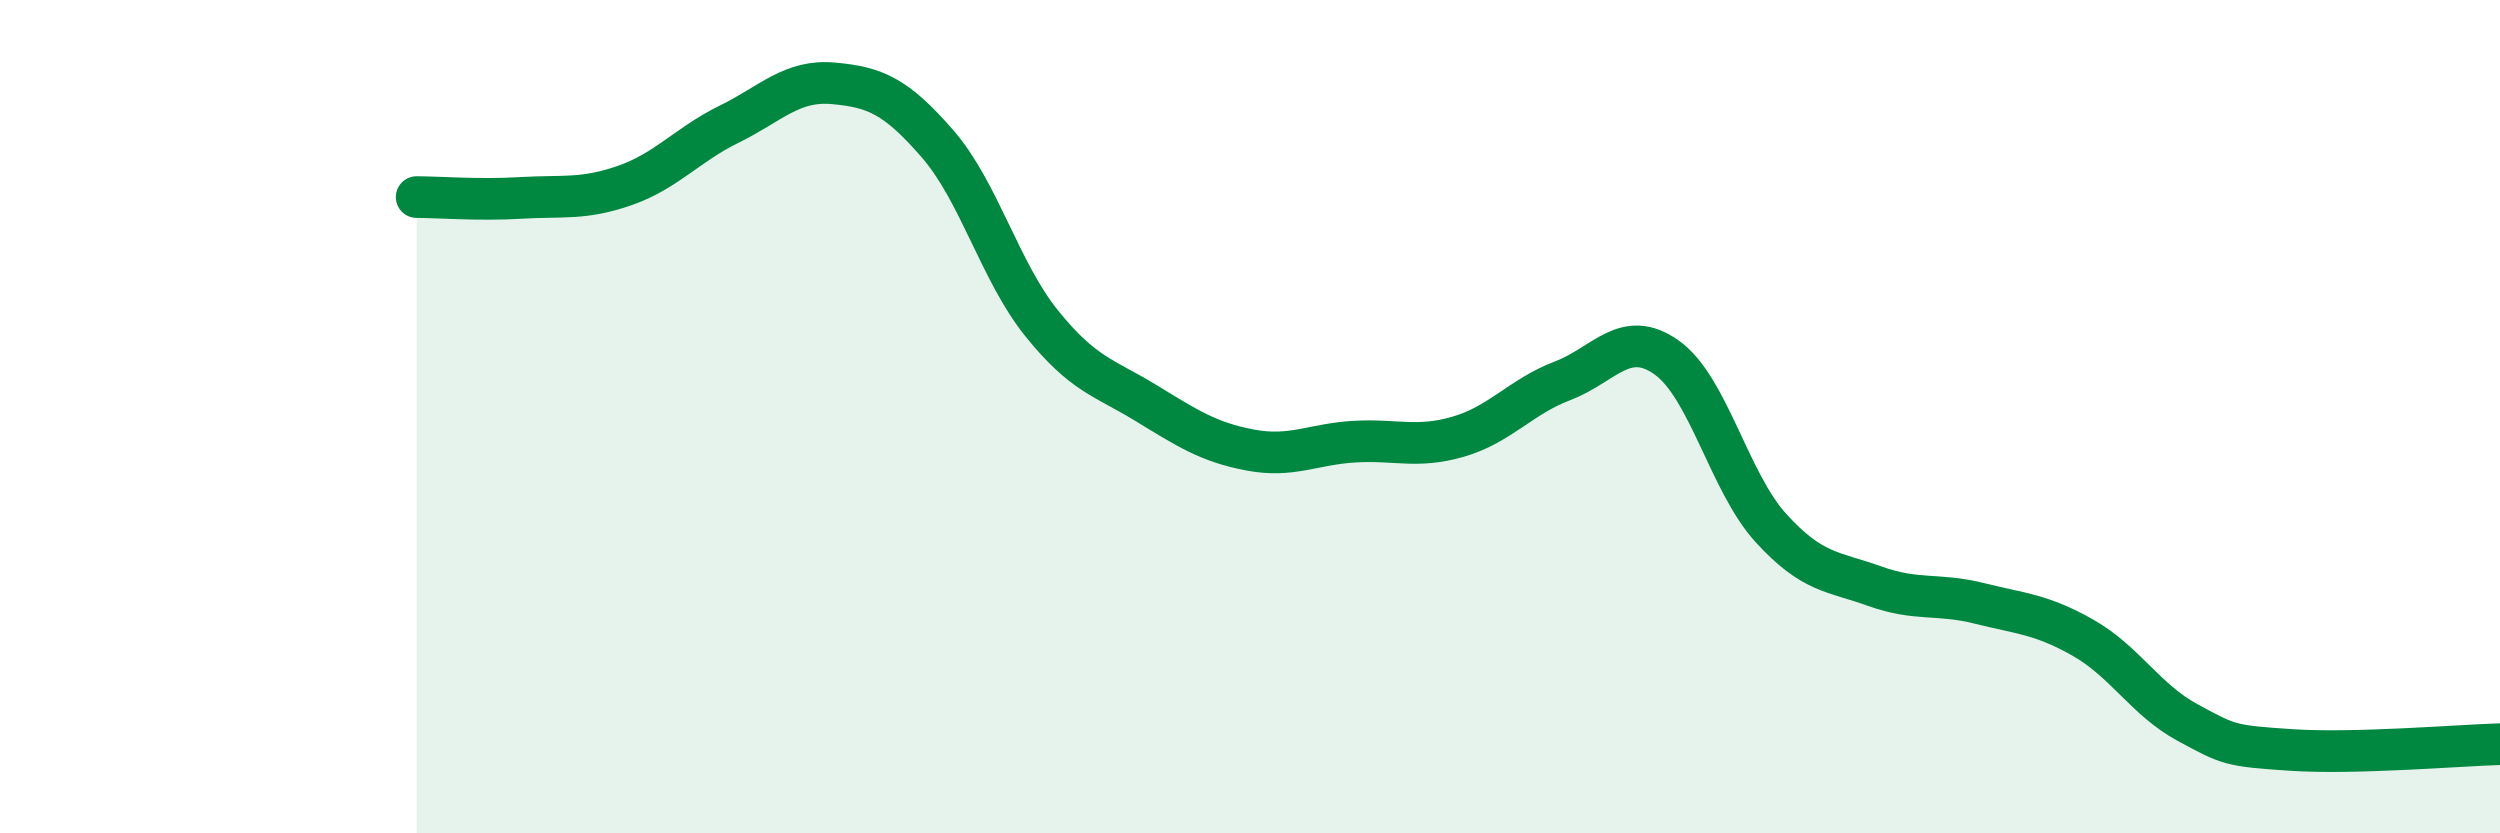
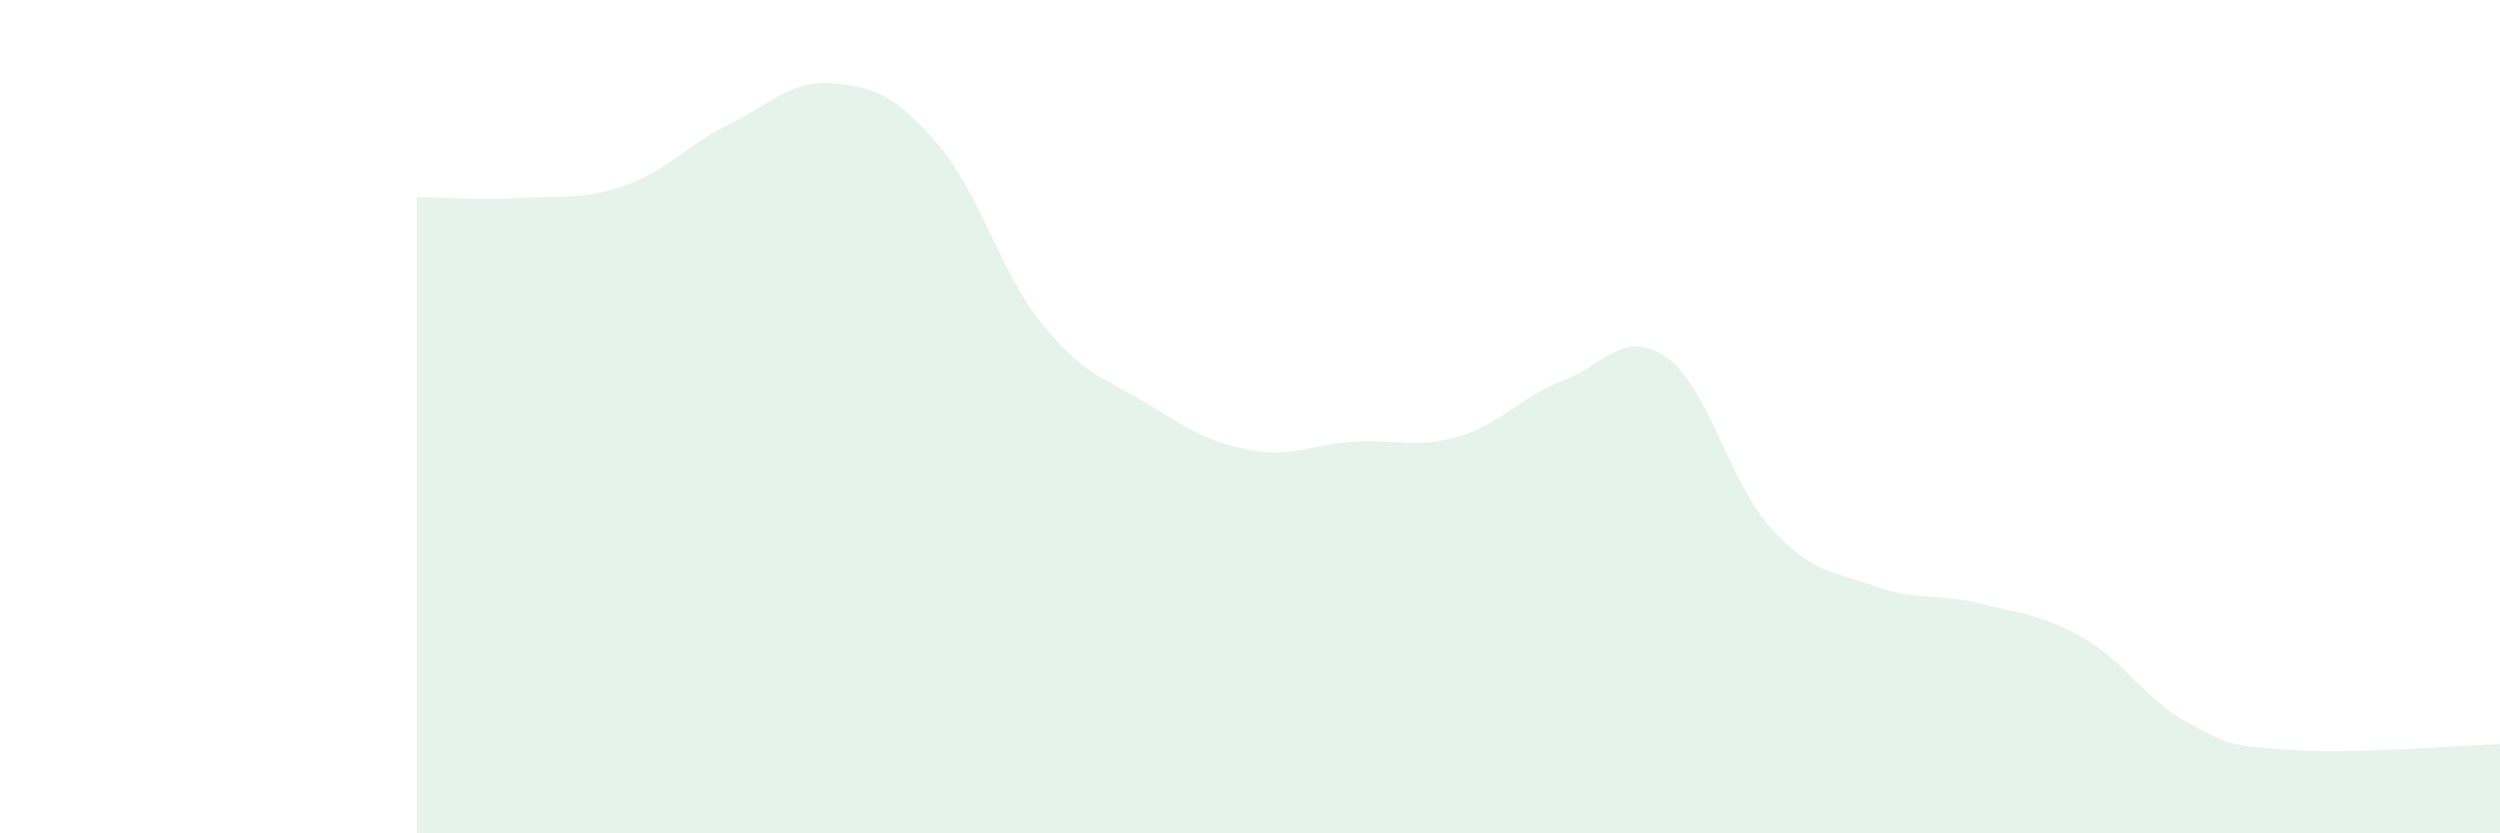
<svg xmlns="http://www.w3.org/2000/svg" width="60" height="20" viewBox="0 0 60 20">
  <path d="M 10,4.73 C 10.5,4.73 11.5,4.81 12.5,4.75 C 13.5,4.69 14,4.8 15,4.45 C 16,4.1 16.5,3.47 17.5,2.98 C 18.5,2.49 19,1.91 20,2 C 21,2.09 21.5,2.3 22.5,3.45 C 23.5,4.6 24,6.52 25,7.76 C 26,9 26.5,9.06 27.5,9.67 C 28.5,10.28 29,10.61 30,10.8 C 31,10.99 31.5,10.66 32.5,10.6 C 33.5,10.54 34,10.77 35,10.48 C 36,10.19 36.5,9.52 37.5,9.14 C 38.5,8.76 39,7.87 40,8.58 C 41,9.29 41.5,11.57 42.5,12.67 C 43.5,13.77 44,13.71 45,14.07 C 46,14.43 46.5,14.23 47.5,14.48 C 48.5,14.73 49,14.74 50,15.31 C 51,15.88 51.5,16.8 52.5,17.34 C 53.5,17.88 53.5,17.9 55,18 C 56.5,18.1 59,17.89 60,17.86L60 20L10 20Z" fill="#008740" opacity="0.1" stroke-linecap="round" stroke-linejoin="round" />
-   <path d="M 10,4.73 C 10.5,4.73 11.5,4.81 12.5,4.75 C 13.5,4.69 14,4.8 15,4.45 C 16,4.1 16.5,3.47 17.5,2.98 C 18.5,2.49 19,1.91 20,2 C 21,2.09 21.5,2.3 22.5,3.45 C 23.5,4.6 24,6.52 25,7.76 C 26,9 26.5,9.06 27.5,9.67 C 28.5,10.28 29,10.61 30,10.8 C 31,10.99 31.5,10.66 32.5,10.6 C 33.5,10.54 34,10.77 35,10.48 C 36,10.19 36.5,9.52 37.5,9.14 C 38.5,8.76 39,7.87 40,8.58 C 41,9.29 41.5,11.57 42.5,12.67 C 43.5,13.77 44,13.71 45,14.07 C 46,14.43 46.5,14.23 47.5,14.48 C 48.5,14.73 49,14.74 50,15.31 C 51,15.88 51.5,16.8 52.5,17.34 C 53.5,17.88 53.5,17.9 55,18 C 56.5,18.1 59,17.89 60,17.86" stroke="#008740" stroke-width="1" fill="none" stroke-linecap="round" stroke-linejoin="round" />
</svg>